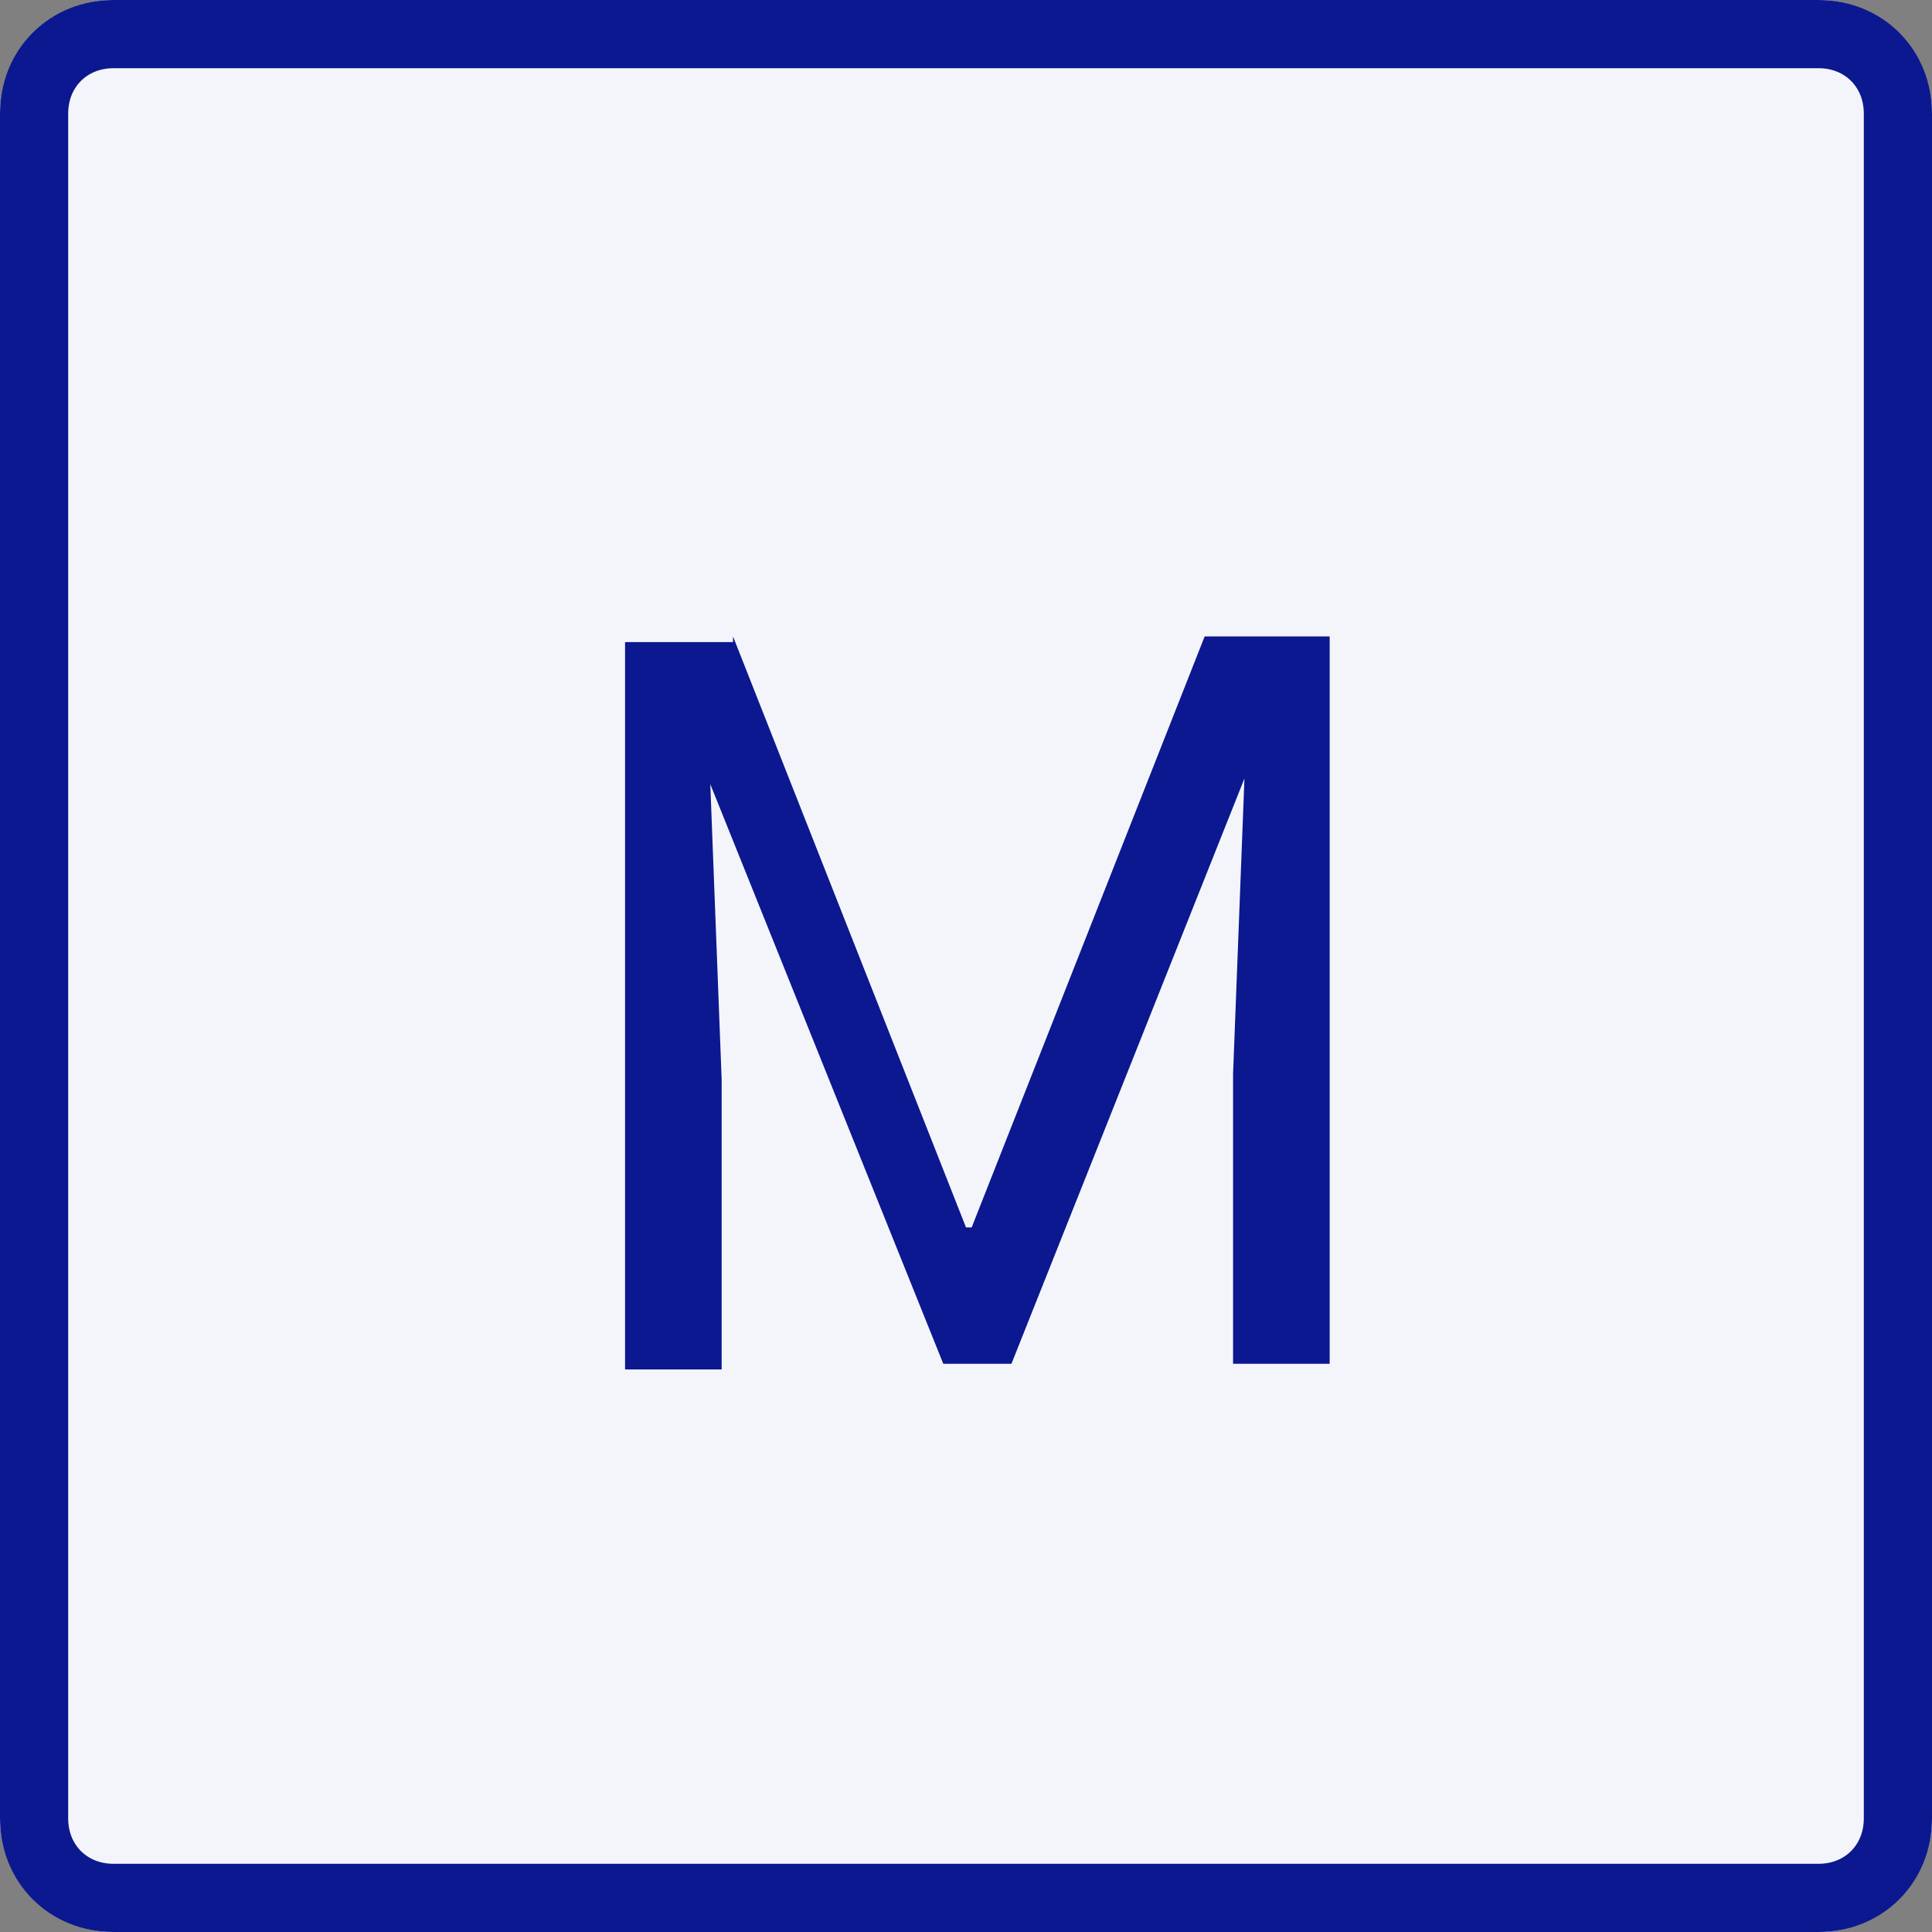
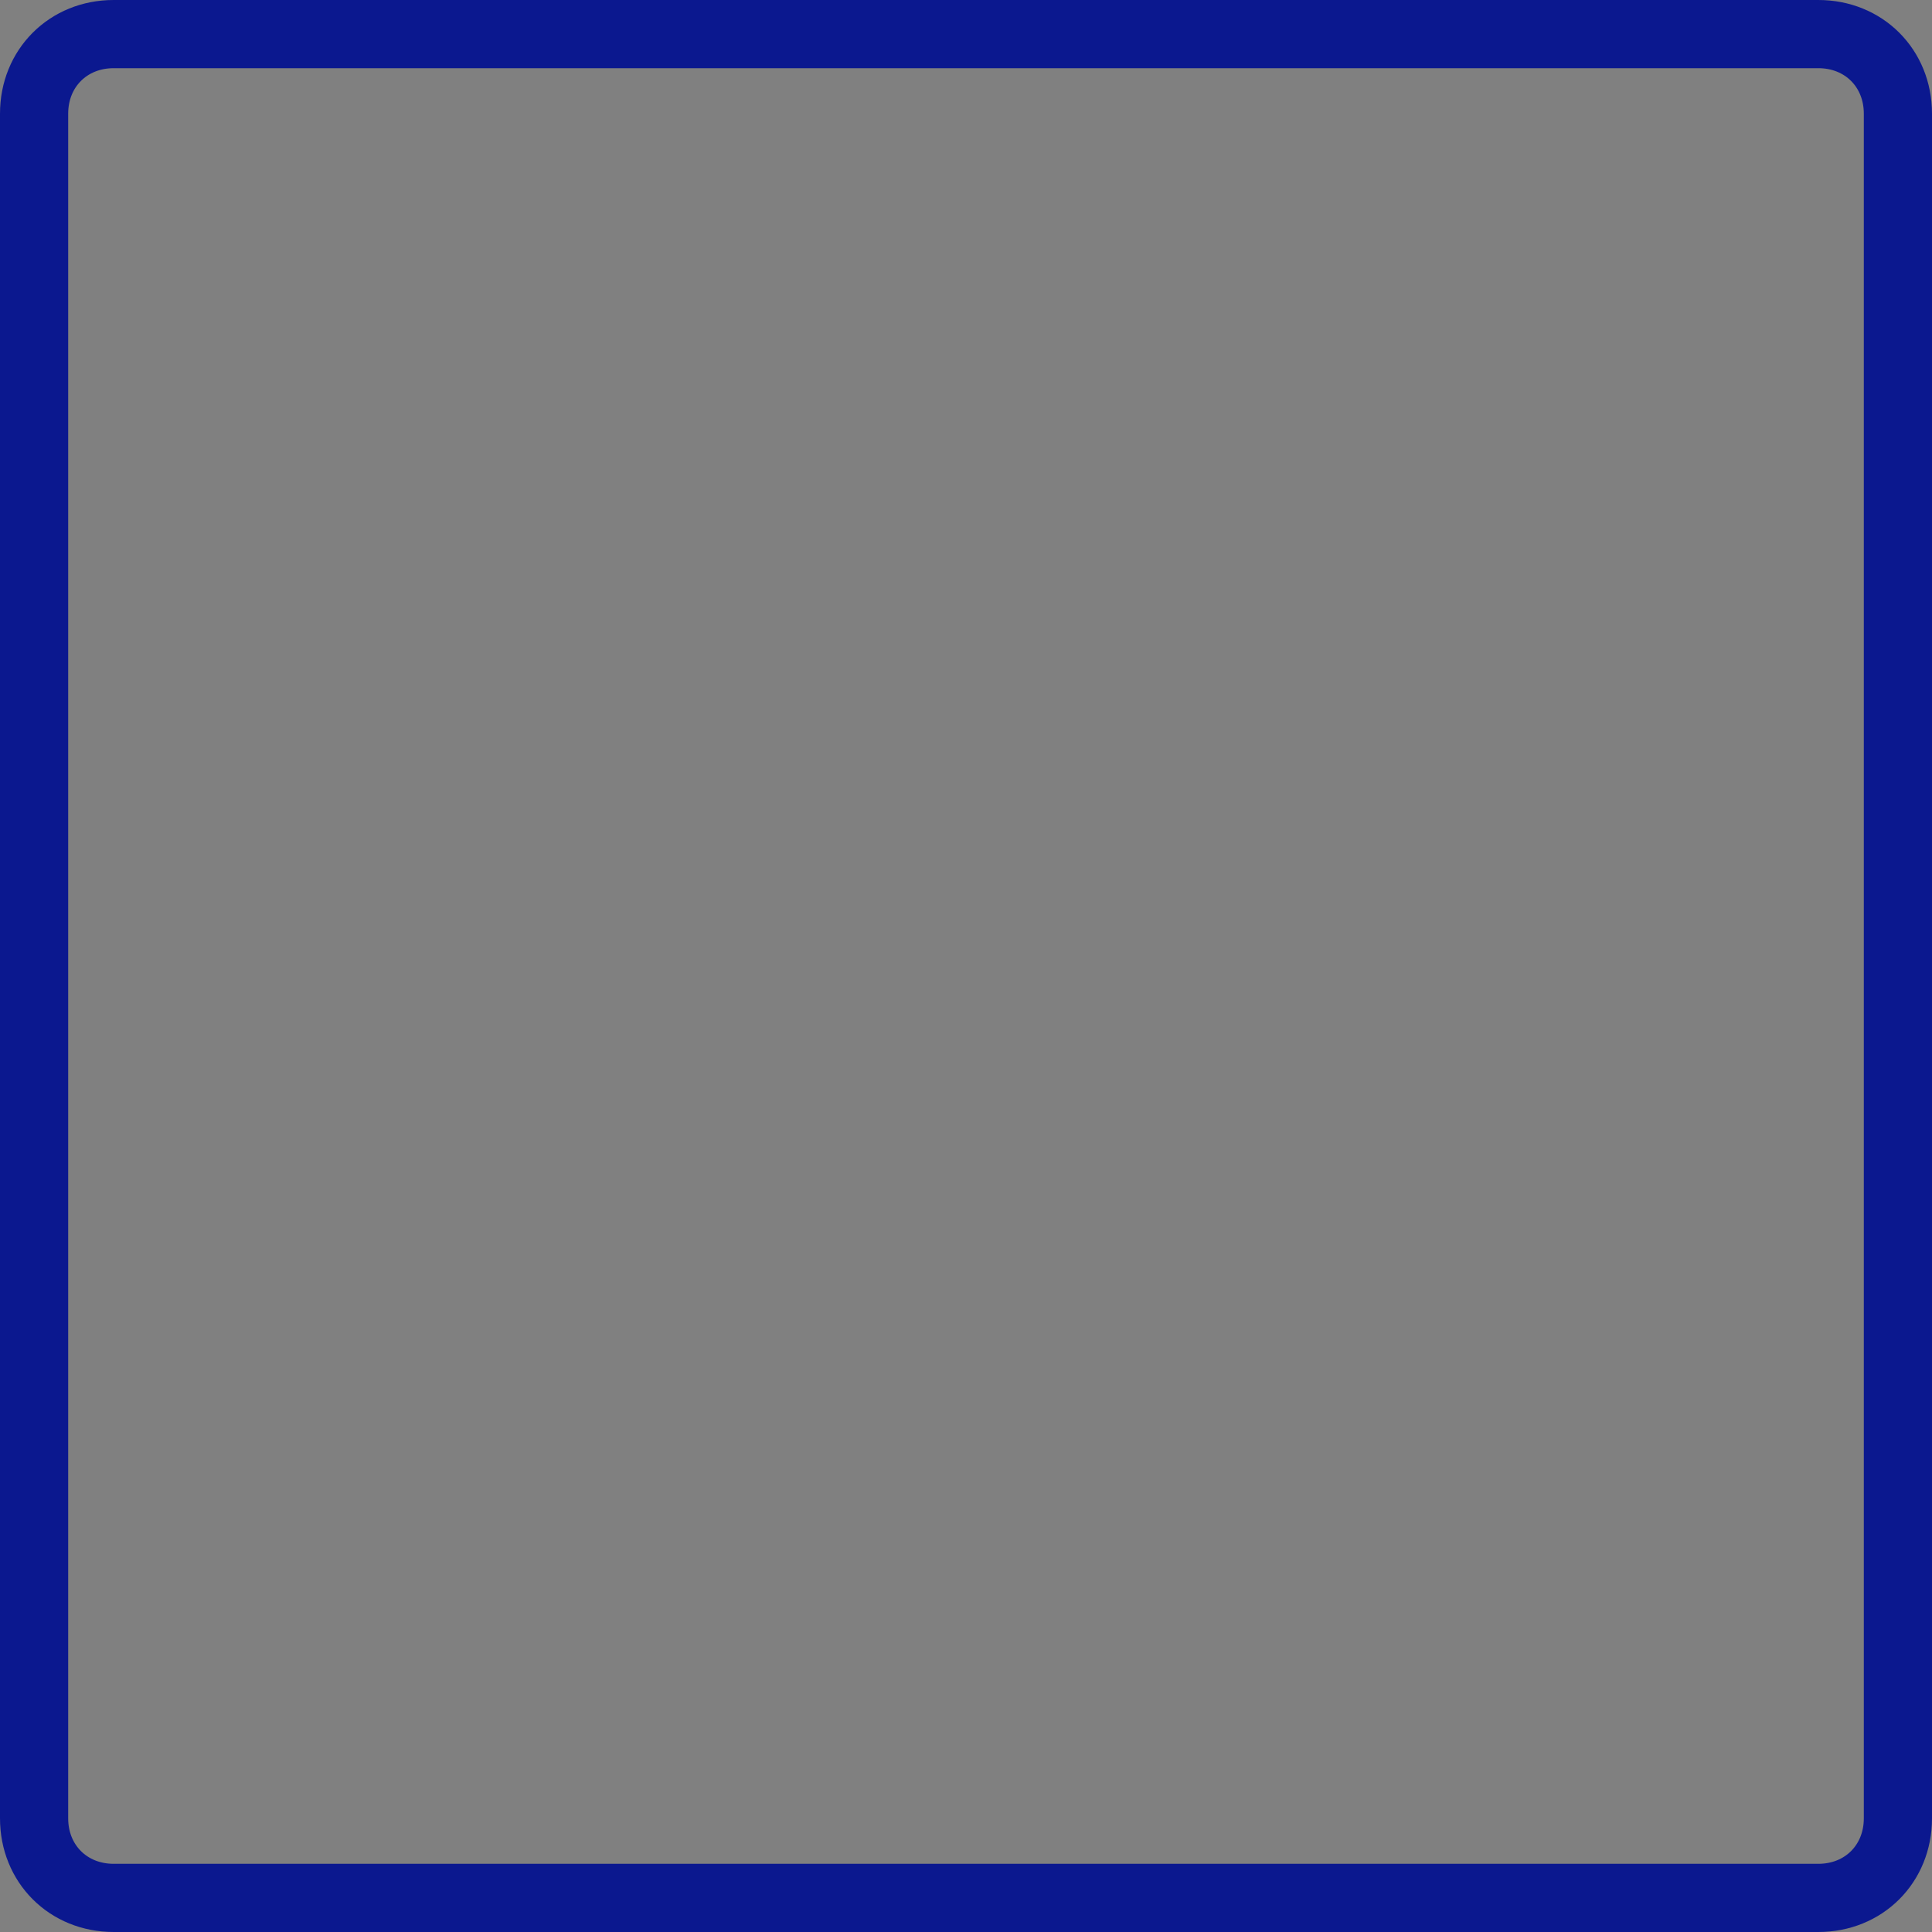
<svg xmlns="http://www.w3.org/2000/svg" version="1.1" id="Layer_1" x="0px" y="0px" viewBox="0 0 34 34" style="enable-background:new 0 0 34 34;" xml:space="preserve">
  <rect x="0" y="0" width="34" height="34" fill="#808080" stroke="none" />
  <style type="text/css">
	.st0{fill:#F4F5FA;}
	.st1{fill:none;stroke:#0B188F;stroke-width:1.2;stroke-linecap:round;}
	.st2{enable-background:new    ;}
	.st3{fill:#0B188F;}
</style>
  <g transform="translate(-1041 -1436)">
    <g transform="translate(1041 1436)">
-       <path class="st0" d="M2,0h30c1.1,0,2,0.9,2,2v30c0,1.1-0.9,2-2,2H2c-1.1,0-2-0.9-2-2V2C0,0.9,0.9,0,2,0z" />
      <path class="st1" d="M2,0.6h30c0.8,0,1.4,0.6,1.4,1.4v30c0,0.8-0.6,1.4-1.4,1.4H2c-0.8,0-1.4-0.6-1.4-1.4V2C0.6,1.2,1.2,0.6,2,0.6    z" />
    </g>
    <g class="st2">
-       <path class="st3" d="M1053.9,1447.2l4.1,10.4h0.1l4.1-10.4h2.2v12.8h-1.7v-5.1l0.2-5.2l0,0l-4.1,10.3h-1.2l-4.1-10.2l0,0l0.2,5.2    v5.1h-1.7v-12.8H1053.9z" />
-     </g>
+       </g>
  </g>
</svg>